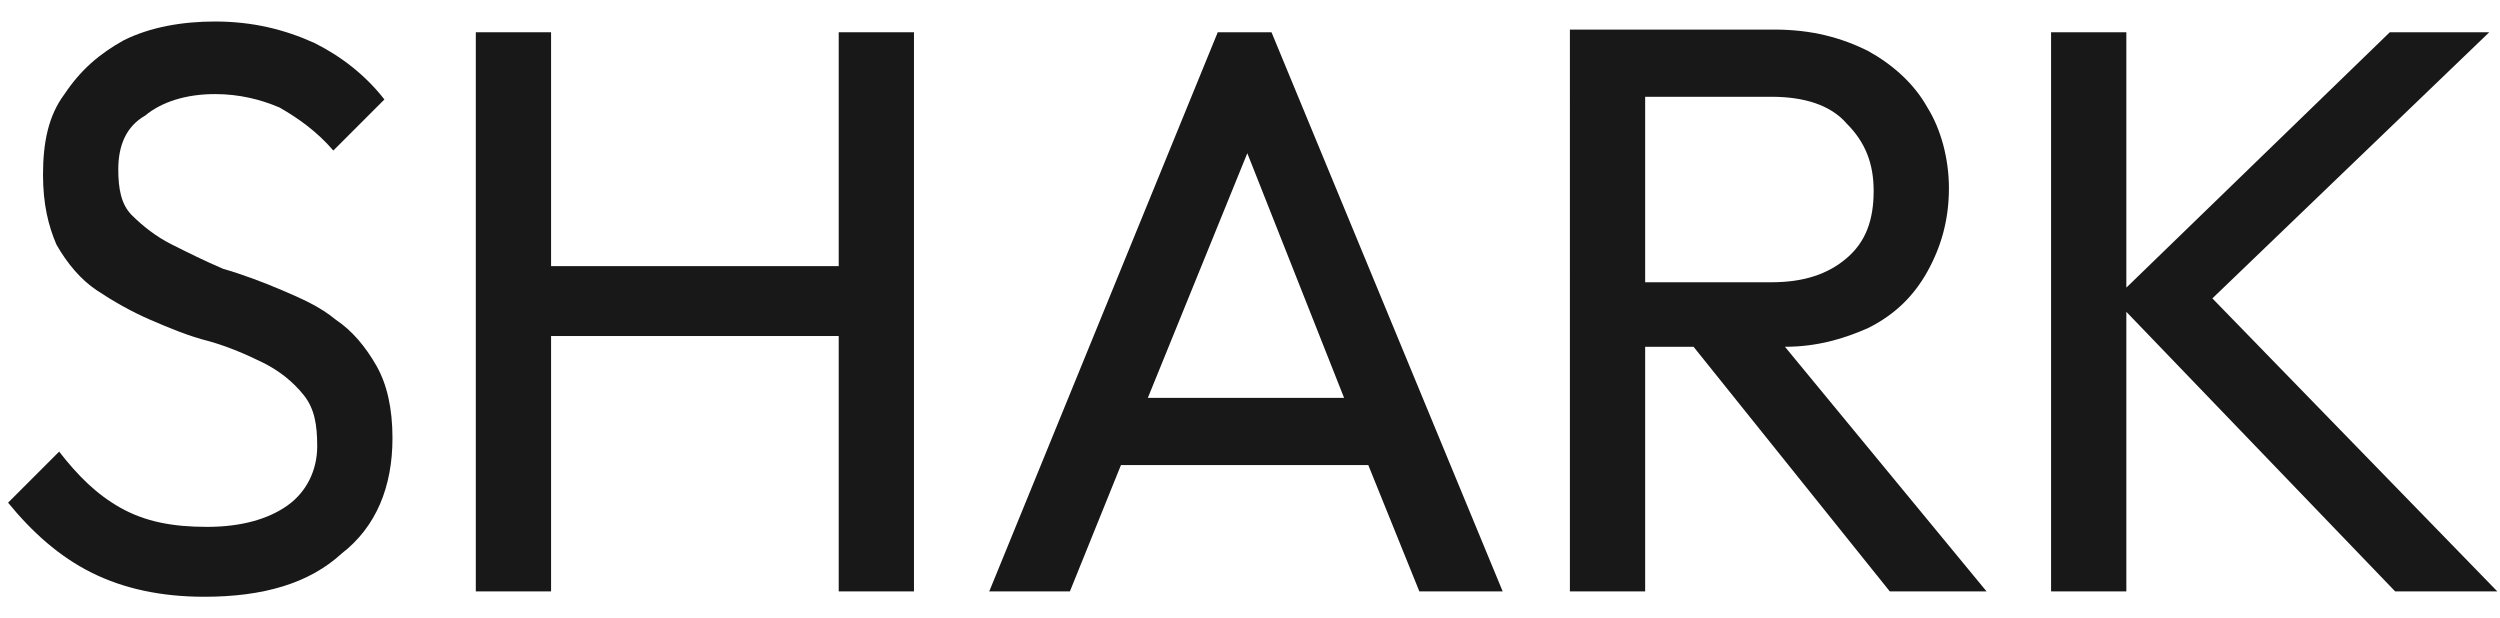
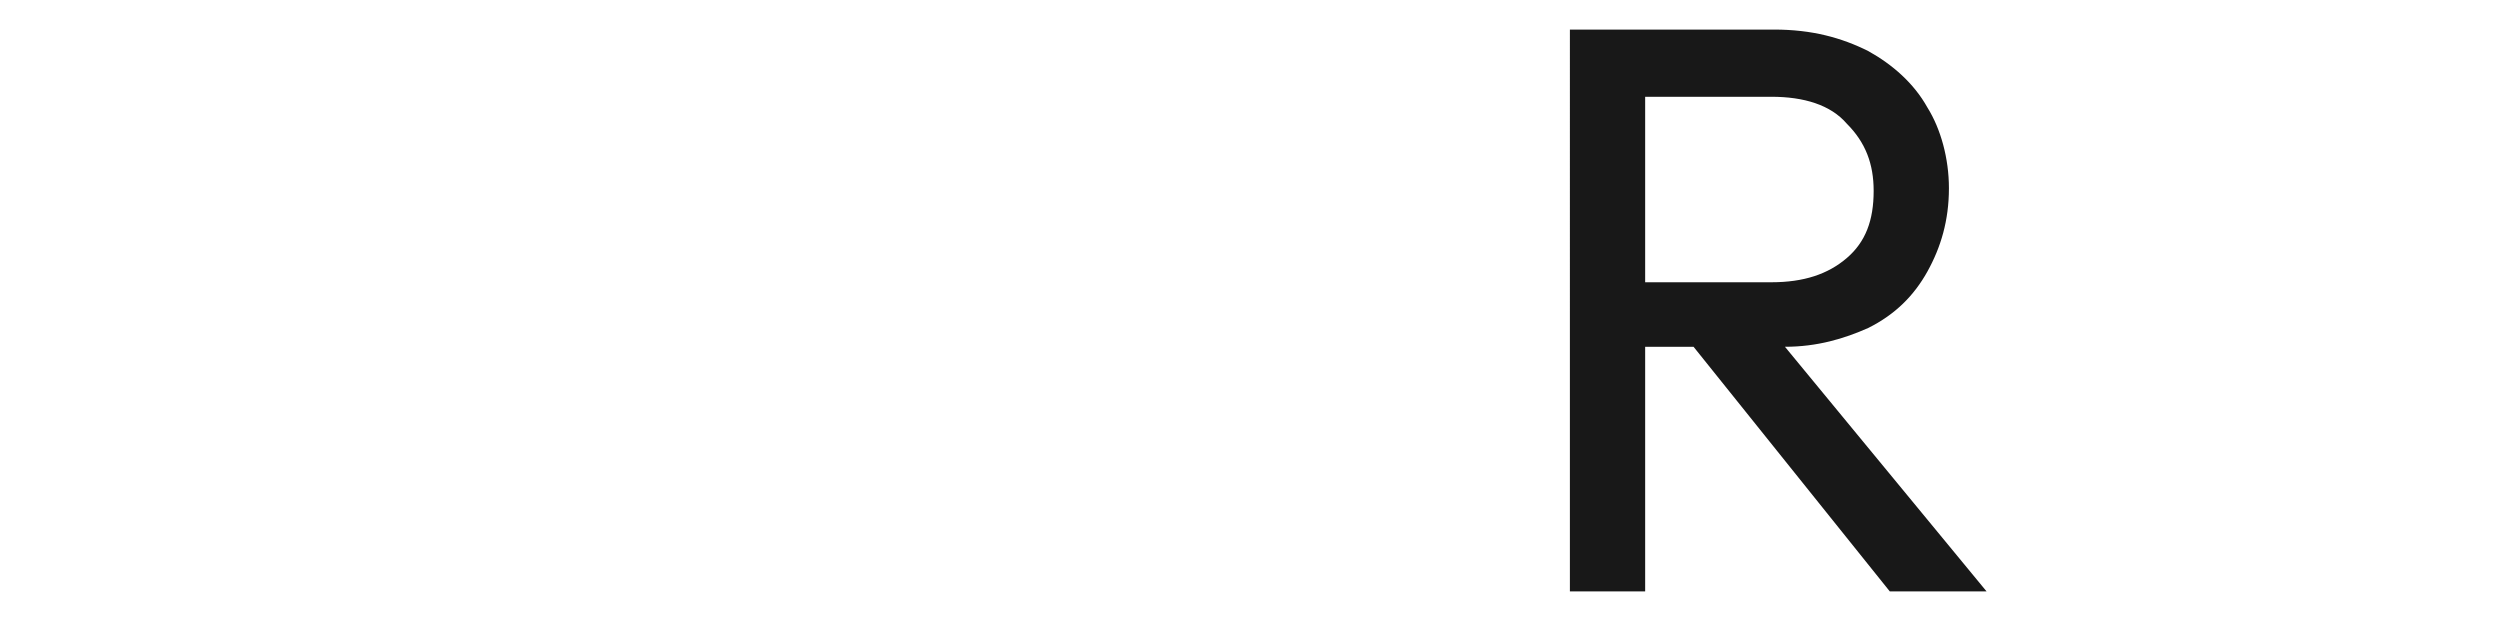
<svg xmlns="http://www.w3.org/2000/svg" id="Layer_1" x="0px" y="0px" viewBox="0 0 93 23" style="enable-background:new 0 0 93 23;" xml:space="preserve">
  <style type="text/css">	.st0{fill:#181818;}</style>
  <g>
-     <path class="st0" d="M12.5,11.9c-0.6-0.5-1.3-0.8-2-1.1c-0.7-0.3-1.5-0.6-2.2-0.8C7.6,9.7,7,9.4,6.4,9.1C5.8,8.8,5.3,8.4,4.9,8  C4.5,7.6,4.4,7,4.4,6.3c0-0.9,0.3-1.6,1-2C6,3.8,6.9,3.5,8,3.5c0.9,0,1.7,0.2,2.4,0.5c0.7,0.4,1.4,0.9,2,1.6l1.9-1.9  c-0.7-0.9-1.6-1.6-2.6-2.1c-1.1-0.5-2.3-0.8-3.7-0.8c-1.2,0-2.4,0.2-3.4,0.7C3.7,2,3,2.6,2.4,3.5c-0.6,0.8-0.8,1.8-0.8,3  c0,1.1,0.2,1.9,0.5,2.6c0.4,0.7,0.9,1.3,1.5,1.7c0.6,0.4,1.3,0.8,2,1.1c0.7,0.3,1.4,0.6,2.2,0.8c0.7,0.2,1.4,0.5,2,0.8  c0.6,0.3,1.1,0.7,1.5,1.2c0.4,0.5,0.5,1.1,0.5,1.9c0,0.9-0.4,1.7-1.1,2.2c-0.7,0.5-1.7,0.8-3,0.8c-1.3,0-2.3-0.2-3.2-0.7  c-0.9-0.5-1.6-1.2-2.3-2.1l-1.9,1.9c0.9,1.1,1.9,2,3.1,2.6c1.2,0.6,2.6,0.9,4.2,0.9c2.2,0,3.9-0.5,5.1-1.6c1.3-1,1.9-2.5,1.9-4.3  c0-1.1-0.2-2-0.6-2.7C13.6,12.9,13.1,12.3,12.5,11.9z" />
-     <polygon class="st0" points="31.2,9.9 20.5,9.9 20.5,1.2 17.7,1.2 17.7,22 20.5,22 20.5,12.5 31.2,12.5 31.2,22 34,22 34,1.2   31.2,1.2  " />
-     <path class="st0" d="M45.3,1.2L36.8,22h3l1.9-4.7h9.2l1.9,4.7h3.1L47.3,1.2H45.3z M42.7,14.8l3.7-9.1l3.6,9.1H42.7z" />
    <path class="st0" d="M69.5,12.2c1-0.5,1.7-1.2,2.2-2.1c0.5-0.9,0.8-1.9,0.8-3.1c0-1.1-0.3-2.2-0.8-3c-0.5-0.9-1.3-1.6-2.2-2.1  c-1-0.5-2.1-0.8-3.5-0.8h-4.8h-0.9h-1.9V22h2.8v-9.1H63l7.3,9.1h3.6l-7.5-9.1C67.6,12.9,68.6,12.6,69.5,12.2z M61.2,3.6h4.7  c1.2,0,2.2,0.3,2.8,1c0.7,0.7,1,1.5,1,2.5c0,1.1-0.3,1.9-1,2.5c-0.7,0.6-1.6,0.9-2.8,0.9h-4.7V3.6z" />
-     <polygon class="st0" points="92.9,22 82.3,11.1 92.6,1.2 88.9,1.2 79.1,10.7 79.1,1.2 76.3,1.2 76.3,22 79.1,22 79.1,11.6 89.1,22    " />
  </g>
</svg>